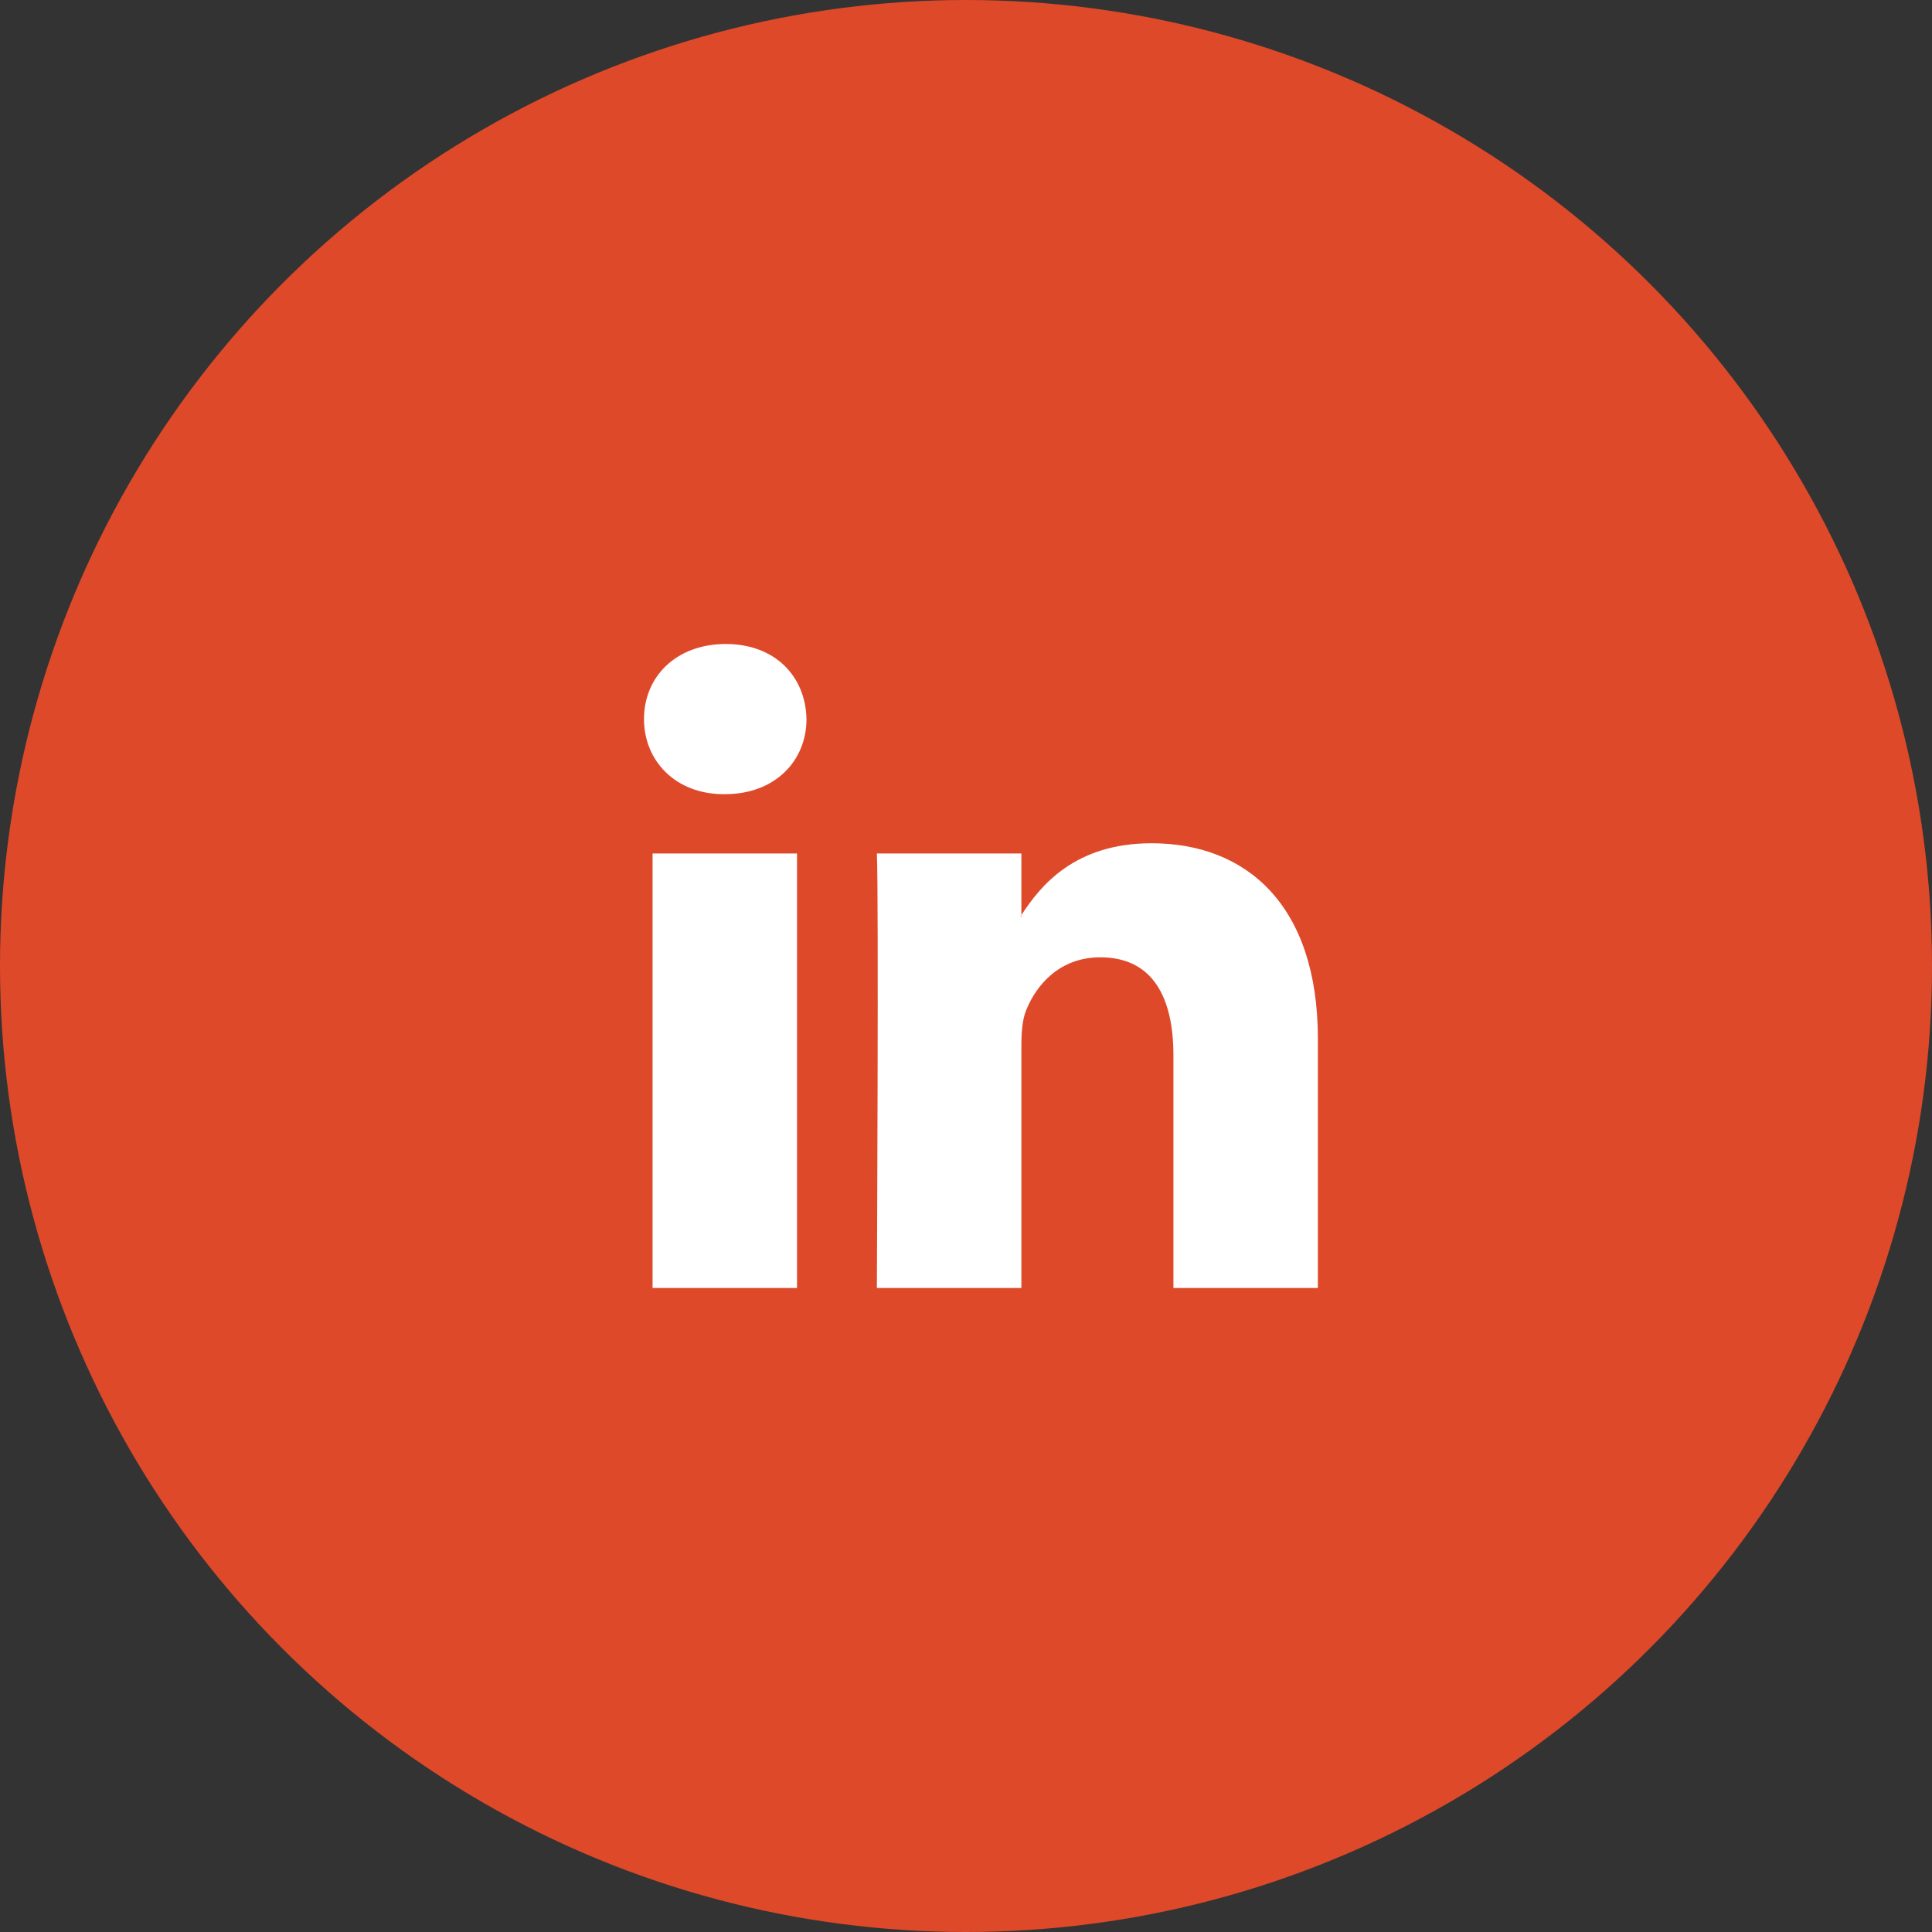
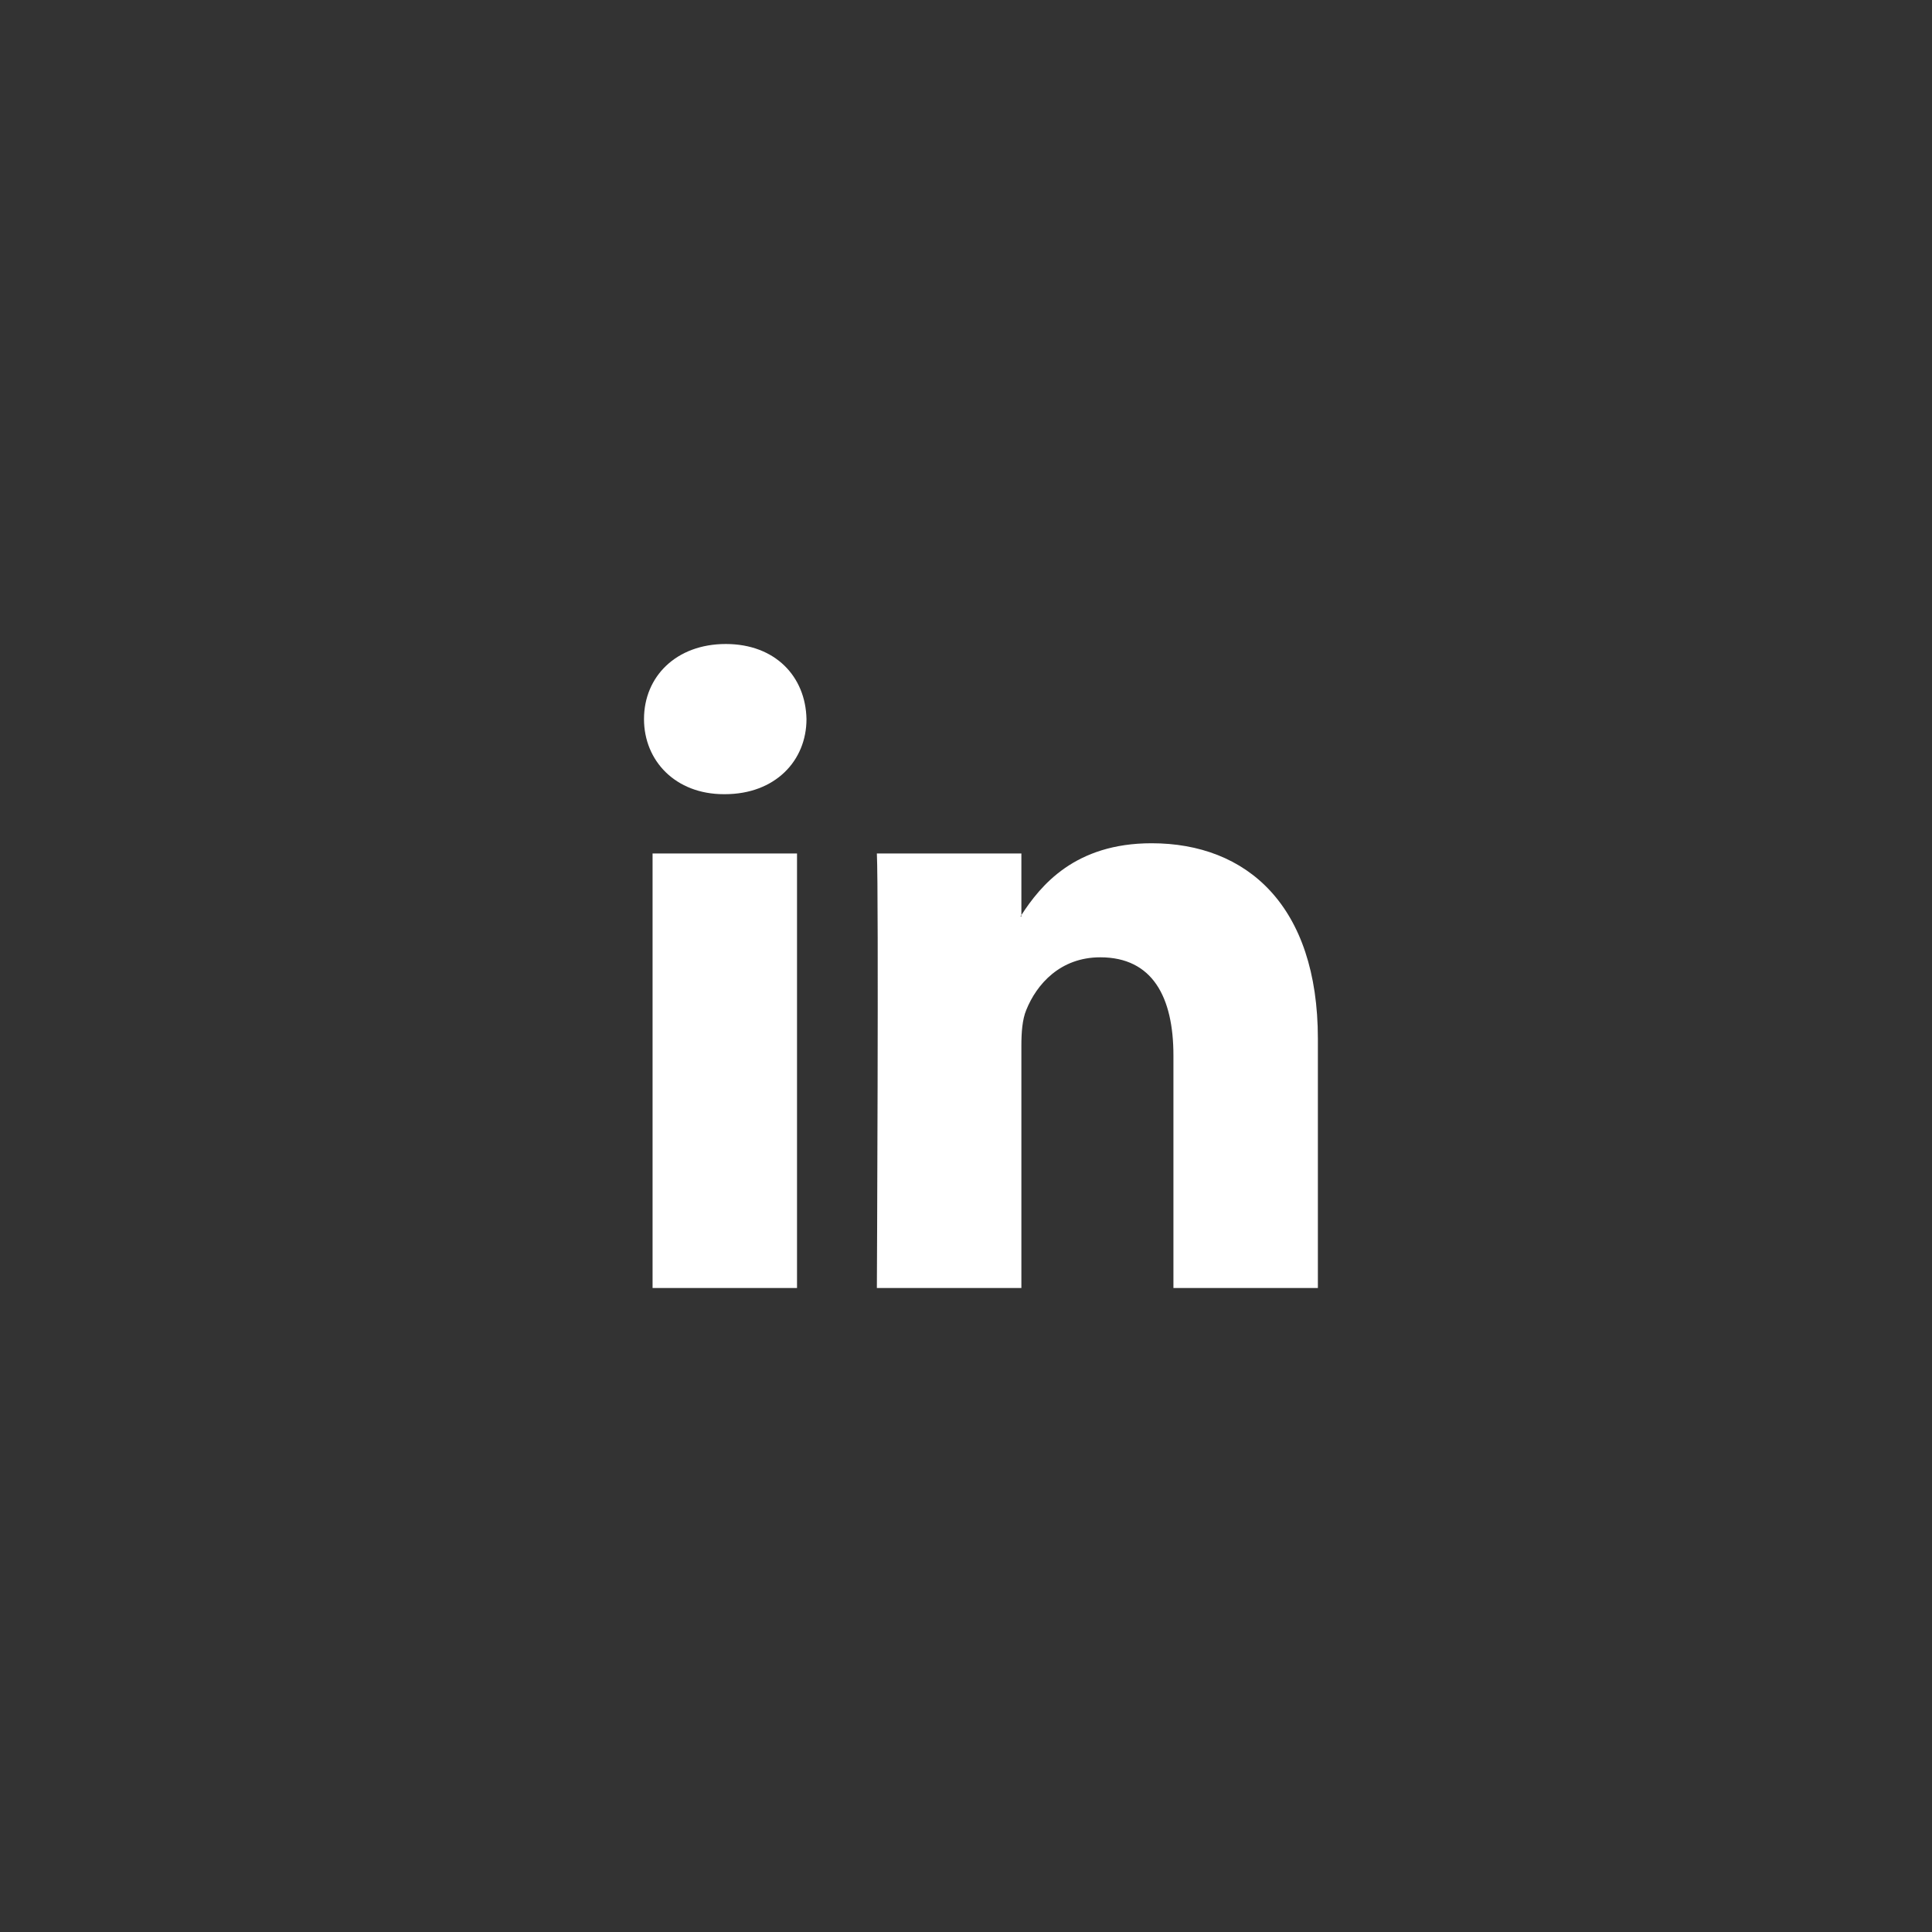
<svg xmlns="http://www.w3.org/2000/svg" width="30" height="30" fill="none" viewBox="0 0 30 30">
  <rect x="0" y="0" width="30" height="30" fill="#333333" stroke="none" />
-   <circle cx="15" cy="15" r="15" fill="#DE492A" />
  <path fill="#fff" fill-rule="evenodd" d="M10.133 20h2.243v-6.747h-2.243V20Zm1.136-10c-.767 0-1.269.504-1.269 1.166 0 .647.488 1.166 1.24 1.166h.015c.782 0 1.268-.519 1.268-1.166C12.51 10.504 12.037 10 11.27 10Zm9.195 6.13V20h-2.243v-3.61c0-.907-.324-1.525-1.136-1.525-.62 0-.988.416-1.15.82-.06.144-.075.345-.075.547V20h-2.244s.03-6.114 0-6.747h2.244v.956l-.015.022h.015v-.022c.298-.459.83-1.115 2.022-1.115 1.476 0 2.582.965 2.582 3.037Z" clip-rule="evenodd" />
</svg>